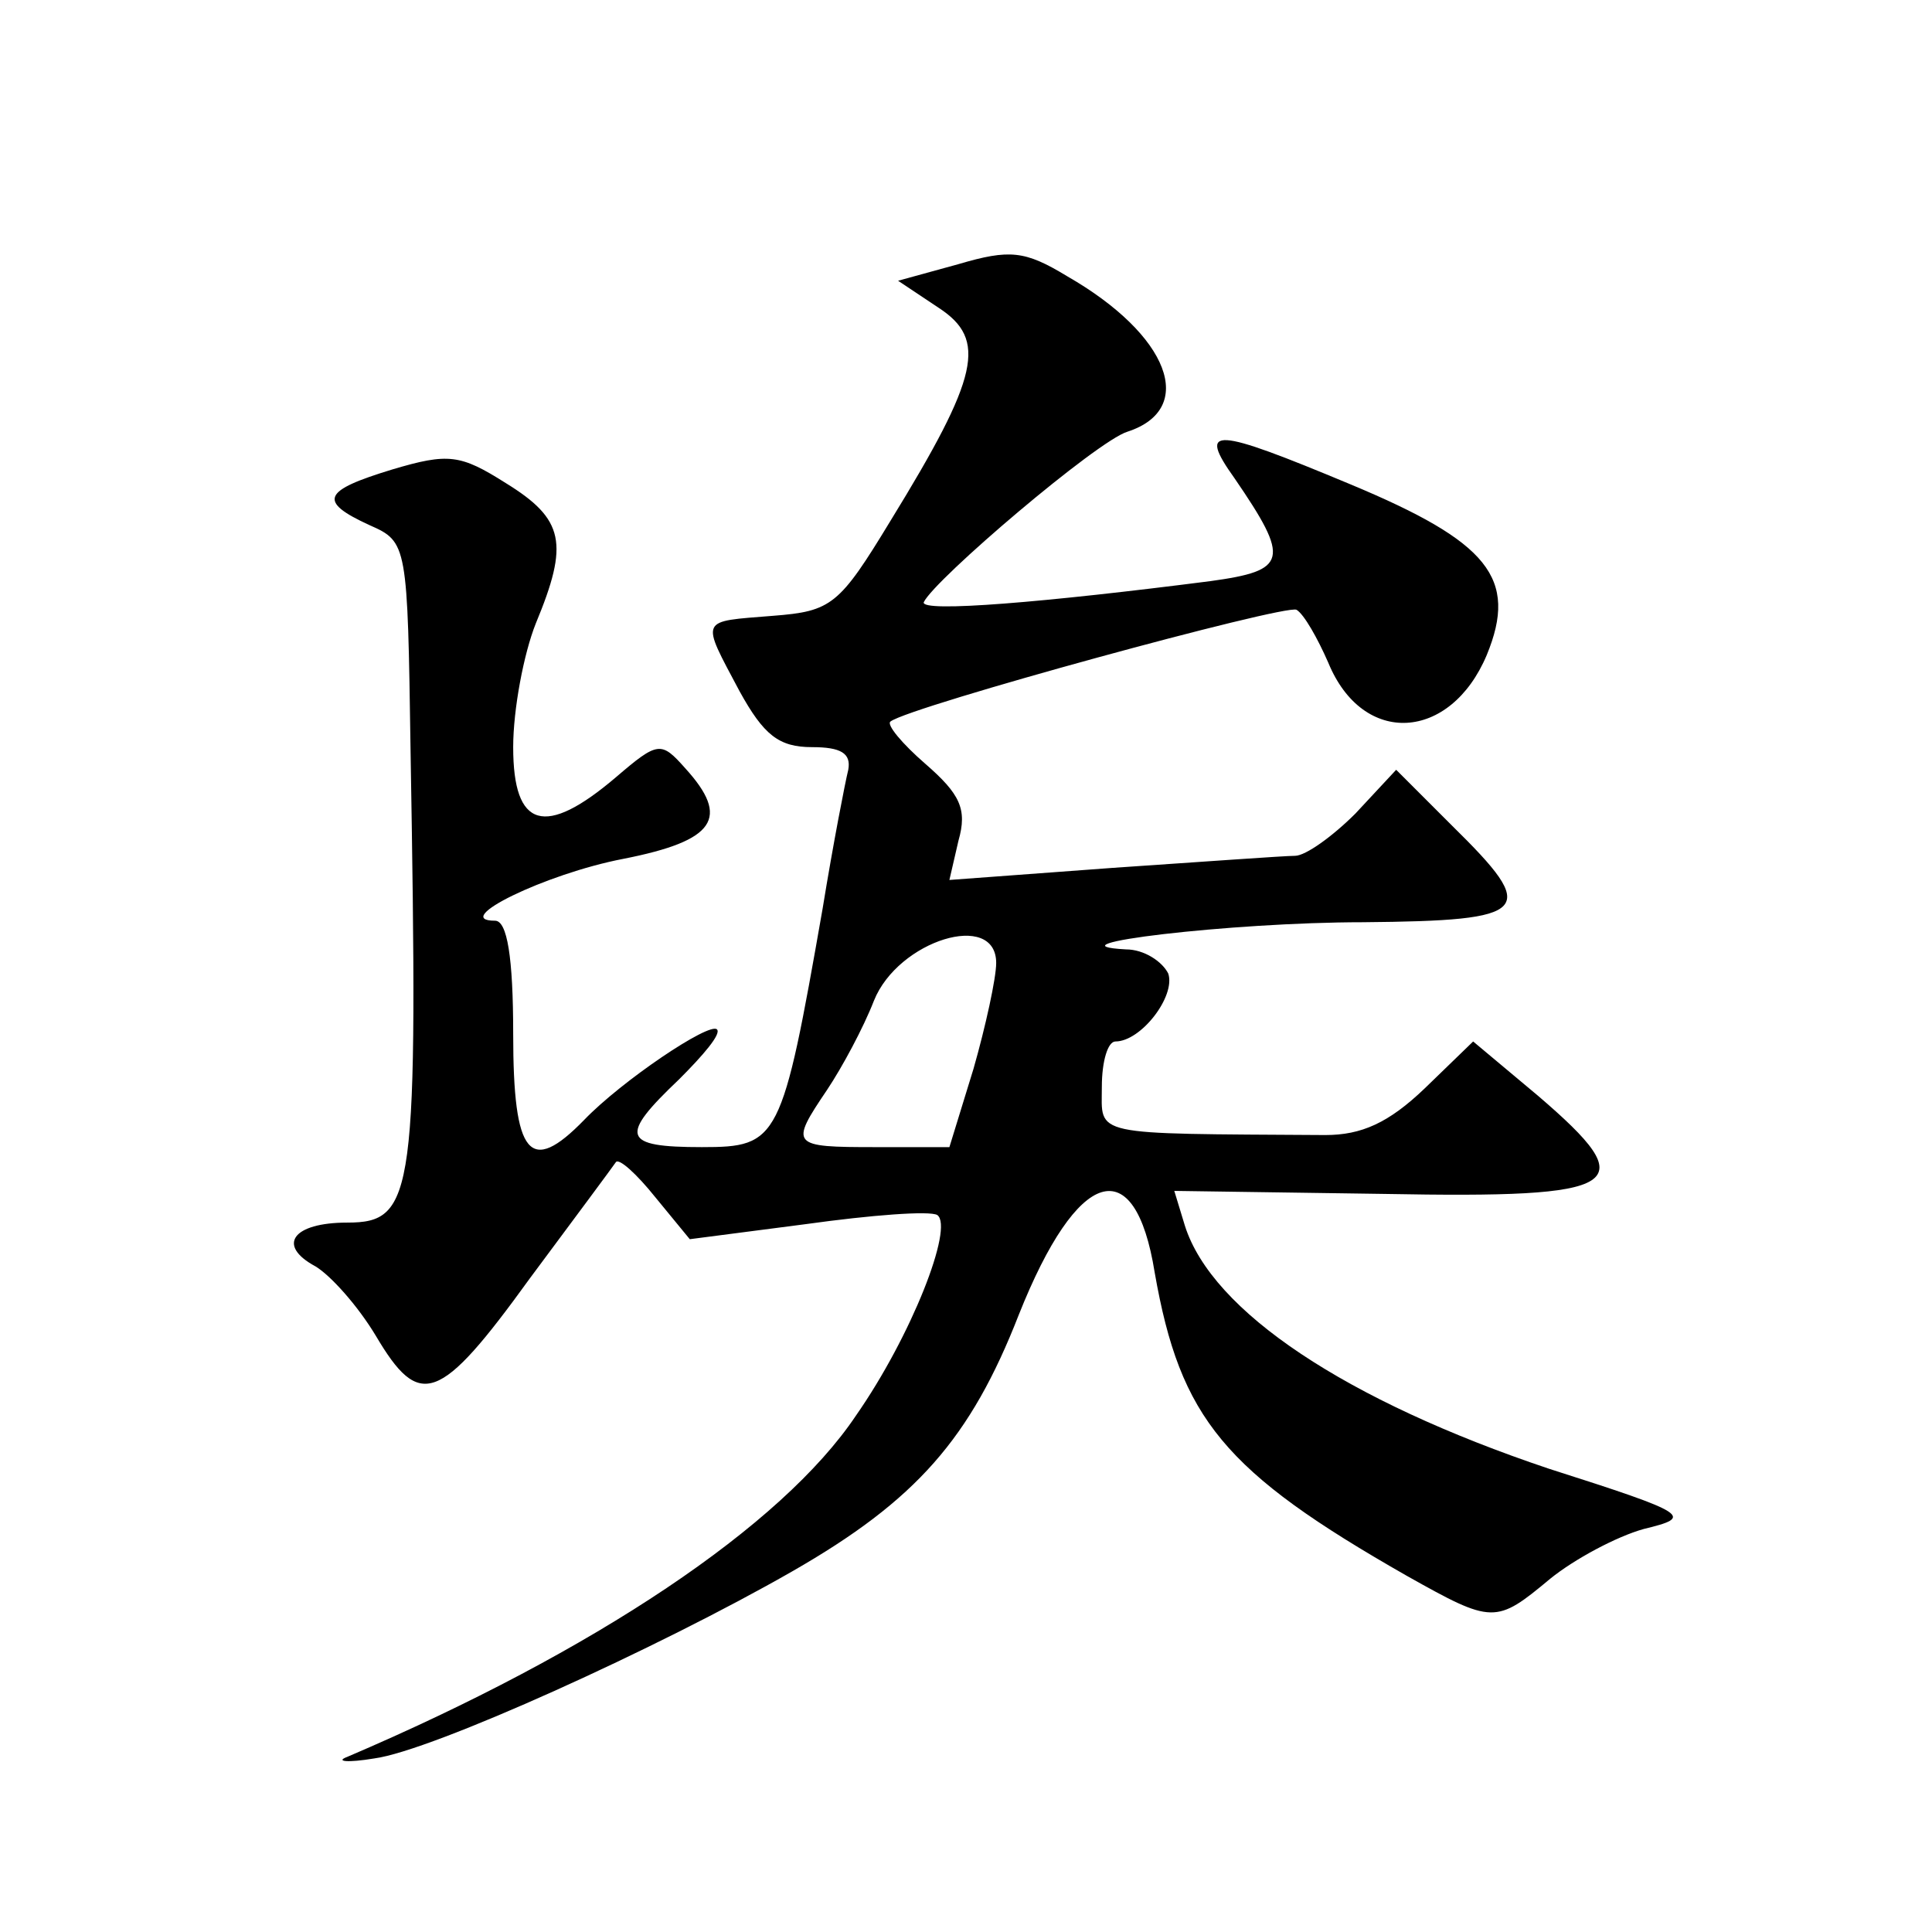
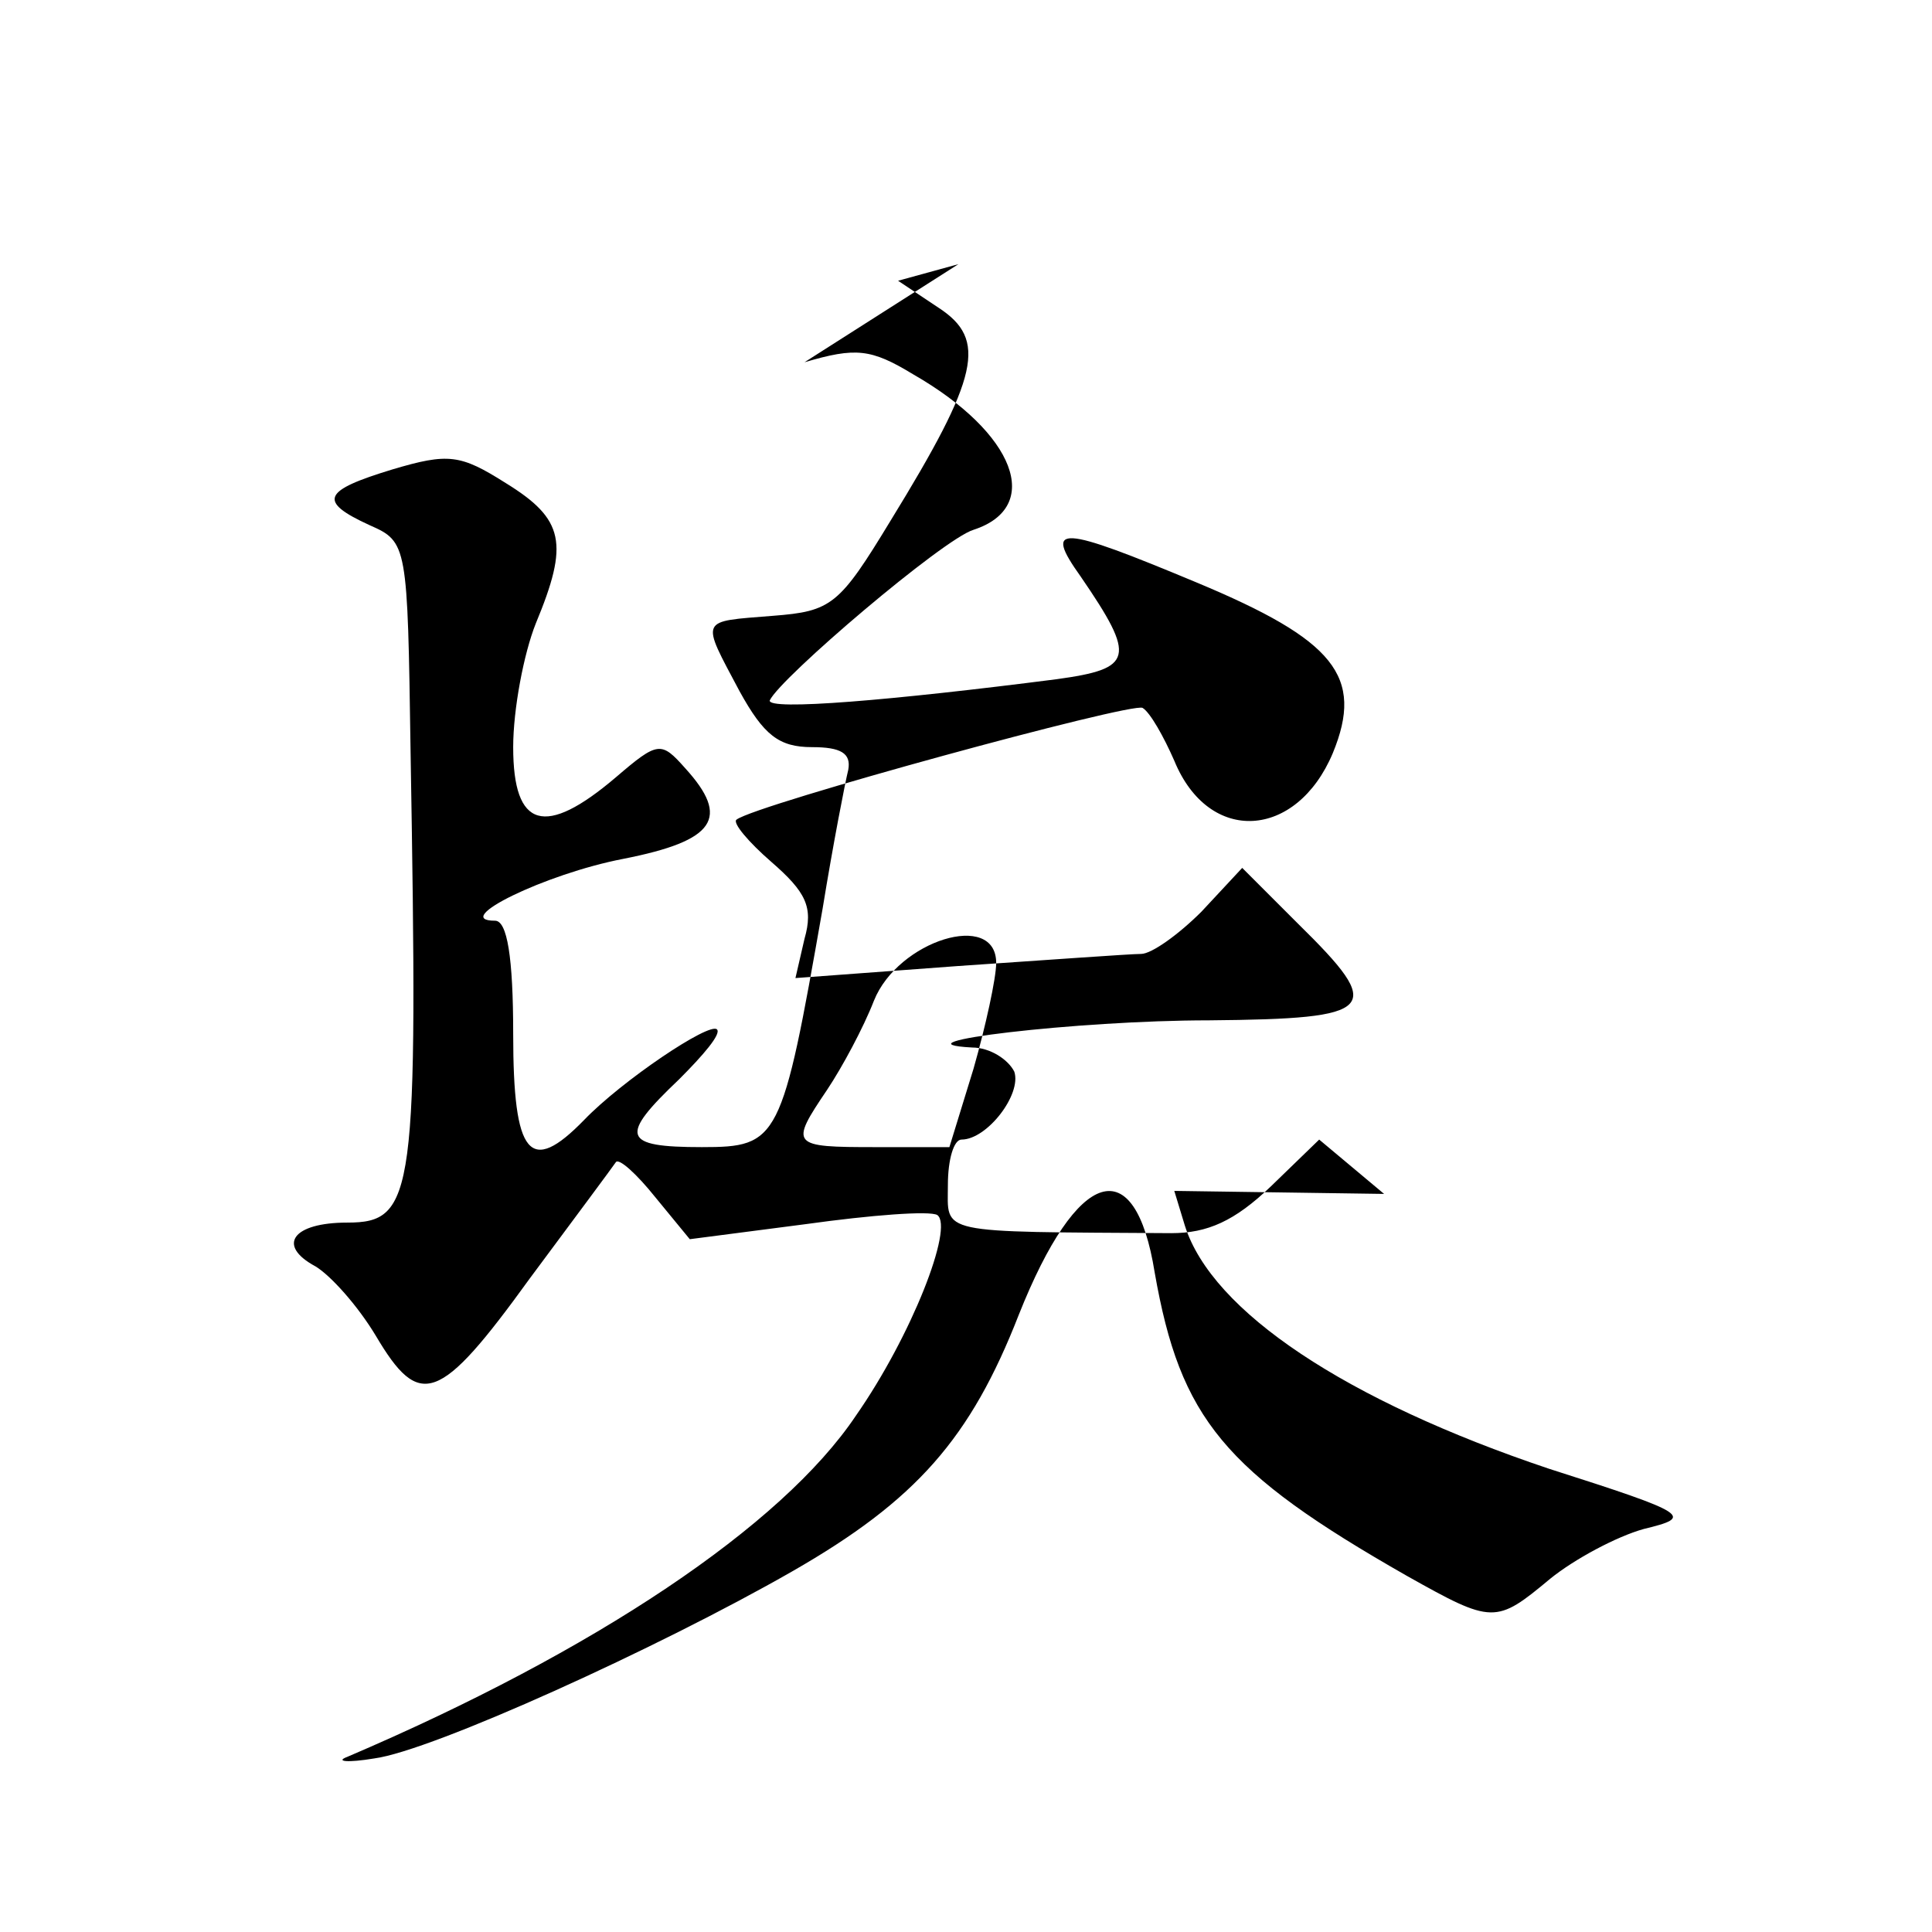
<svg xmlns="http://www.w3.org/2000/svg" version="1.0" width="128pt" height="128pt" viewBox="0 0 128 128" preserveAspectRatio="xMidYMid meet">
  <g transform="translate(0,128) scale(0.1,-0.1)" fill="#0" stroke="none">
-     <path d="M635 1105 l-40 -11 27 -18 c32 -21 27 -45 -32 -141 -34 -56 -39 -60 -78 -63 -49 -4 -48 -1 -22 -50 16 -29 26 -37 48 -37 19 0 26 -4 24 -15 -2 -8 -10 -49 -17 -92 -27 -154 -29 -158 -80 -158 -53 0 -55 7 -15 45 16 16 28 30 25 33 -5 5 -63 -34 -88 -60 -36 -37 -47 -24 -47 57 0 51 -4 75 -12 75 -30 0 33 31 85 41 61 12 71 27 41 60 -16 18 -18 18 -46 -6 -47 -40 -68 -34 -68 20 0 25 7 62 15 82 22 53 19 69 -20 93 -30 19 -38 20 -75 9 -46 -14 -50 -21 -15 -37 25 -11 25 -13 27 -149 5 -295 3 -313 -42 -313 -36 0 -47 -15 -21 -29 10 -6 28 -26 40 -46 29 -49 42 -45 102 38 29 39 55 74 57 77 2 3 14 -8 26 -23 l23 -28 77 10 c43 6 82 9 87 6 11 -8 -17 -80 -54 -133 -49 -73 -173 -156 -337 -226 -8 -3 0 -4 18 -1 38 5 188 73 277 124 82 47 118 88 150 170 39 98 77 109 90 28 17 -97 46 -132 167 -201 57 -32 59 -32 95 -2 16 13 44 28 62 33 33 8 31 10 -63 40 -134 45 -223 104 -241 161 l-7 23 139 -2 c160 -3 172 5 102 65 l-43 36 -32 -31 c-24 -23 -42 -31 -66 -31 -157 1 -148 -1 -148 32 0 17 4 30 9 30 17 0 40 30 35 45 -4 8 -16 16 -28 16 -56 3 70 18 157 18 112 1 117 7 59 64 l-37 37 -27 -29 c-15 -15 -33 -28 -40 -28 -7 0 -62 -4 -121 -8 l-108 -8 6 26 c6 21 1 31 -22 51 -15 13 -26 26 -23 28 13 10 262 78 269 74 5 -3 14 -19 21 -35 23 -56 81 -52 105 5 21 51 1 75 -90 113 -91 38 -102 39 -77 4 37 -54 35 -61 -16 -68 -109 -14 -192 -21 -190 -14 7 15 115 107 135 113 46 15 28 64 -40 103 -28 17 -38 18 -72 8z m25 -463 c0 -10 -7 -42 -15 -70 l-16 -52 -49 0 c-56 0 -57 1 -32 38 10 15 24 41 31 59 16 40 81 60 81 25z" />
+     <path d="M635 1105 l-40 -11 27 -18 c32 -21 27 -45 -32 -141 -34 -56 -39 -60 -78 -63 -49 -4 -48 -1 -22 -50 16 -29 26 -37 48 -37 19 0 26 -4 24 -15 -2 -8 -10 -49 -17 -92 -27 -154 -29 -158 -80 -158 -53 0 -55 7 -15 45 16 16 28 30 25 33 -5 5 -63 -34 -88 -60 -36 -37 -47 -24 -47 57 0 51 -4 75 -12 75 -30 0 33 31 85 41 61 12 71 27 41 60 -16 18 -18 18 -46 -6 -47 -40 -68 -34 -68 20 0 25 7 62 15 82 22 53 19 69 -20 93 -30 19 -38 20 -75 9 -46 -14 -50 -21 -15 -37 25 -11 25 -13 27 -149 5 -295 3 -313 -42 -313 -36 0 -47 -15 -21 -29 10 -6 28 -26 40 -46 29 -49 42 -45 102 38 29 39 55 74 57 77 2 3 14 -8 26 -23 l23 -28 77 10 c43 6 82 9 87 6 11 -8 -17 -80 -54 -133 -49 -73 -173 -156 -337 -226 -8 -3 0 -4 18 -1 38 5 188 73 277 124 82 47 118 88 150 170 39 98 77 109 90 28 17 -97 46 -132 167 -201 57 -32 59 -32 95 -2 16 13 44 28 62 33 33 8 31 10 -63 40 -134 45 -223 104 -241 161 l-7 23 139 -2 l-43 36 -32 -31 c-24 -23 -42 -31 -66 -31 -157 1 -148 -1 -148 32 0 17 4 30 9 30 17 0 40 30 35 45 -4 8 -16 16 -28 16 -56 3 70 18 157 18 112 1 117 7 59 64 l-37 37 -27 -29 c-15 -15 -33 -28 -40 -28 -7 0 -62 -4 -121 -8 l-108 -8 6 26 c6 21 1 31 -22 51 -15 13 -26 26 -23 28 13 10 262 78 269 74 5 -3 14 -19 21 -35 23 -56 81 -52 105 5 21 51 1 75 -90 113 -91 38 -102 39 -77 4 37 -54 35 -61 -16 -68 -109 -14 -192 -21 -190 -14 7 15 115 107 135 113 46 15 28 64 -40 103 -28 17 -38 18 -72 8z m25 -463 c0 -10 -7 -42 -15 -70 l-16 -52 -49 0 c-56 0 -57 1 -32 38 10 15 24 41 31 59 16 40 81 60 81 25z" />
  </g>
</svg>